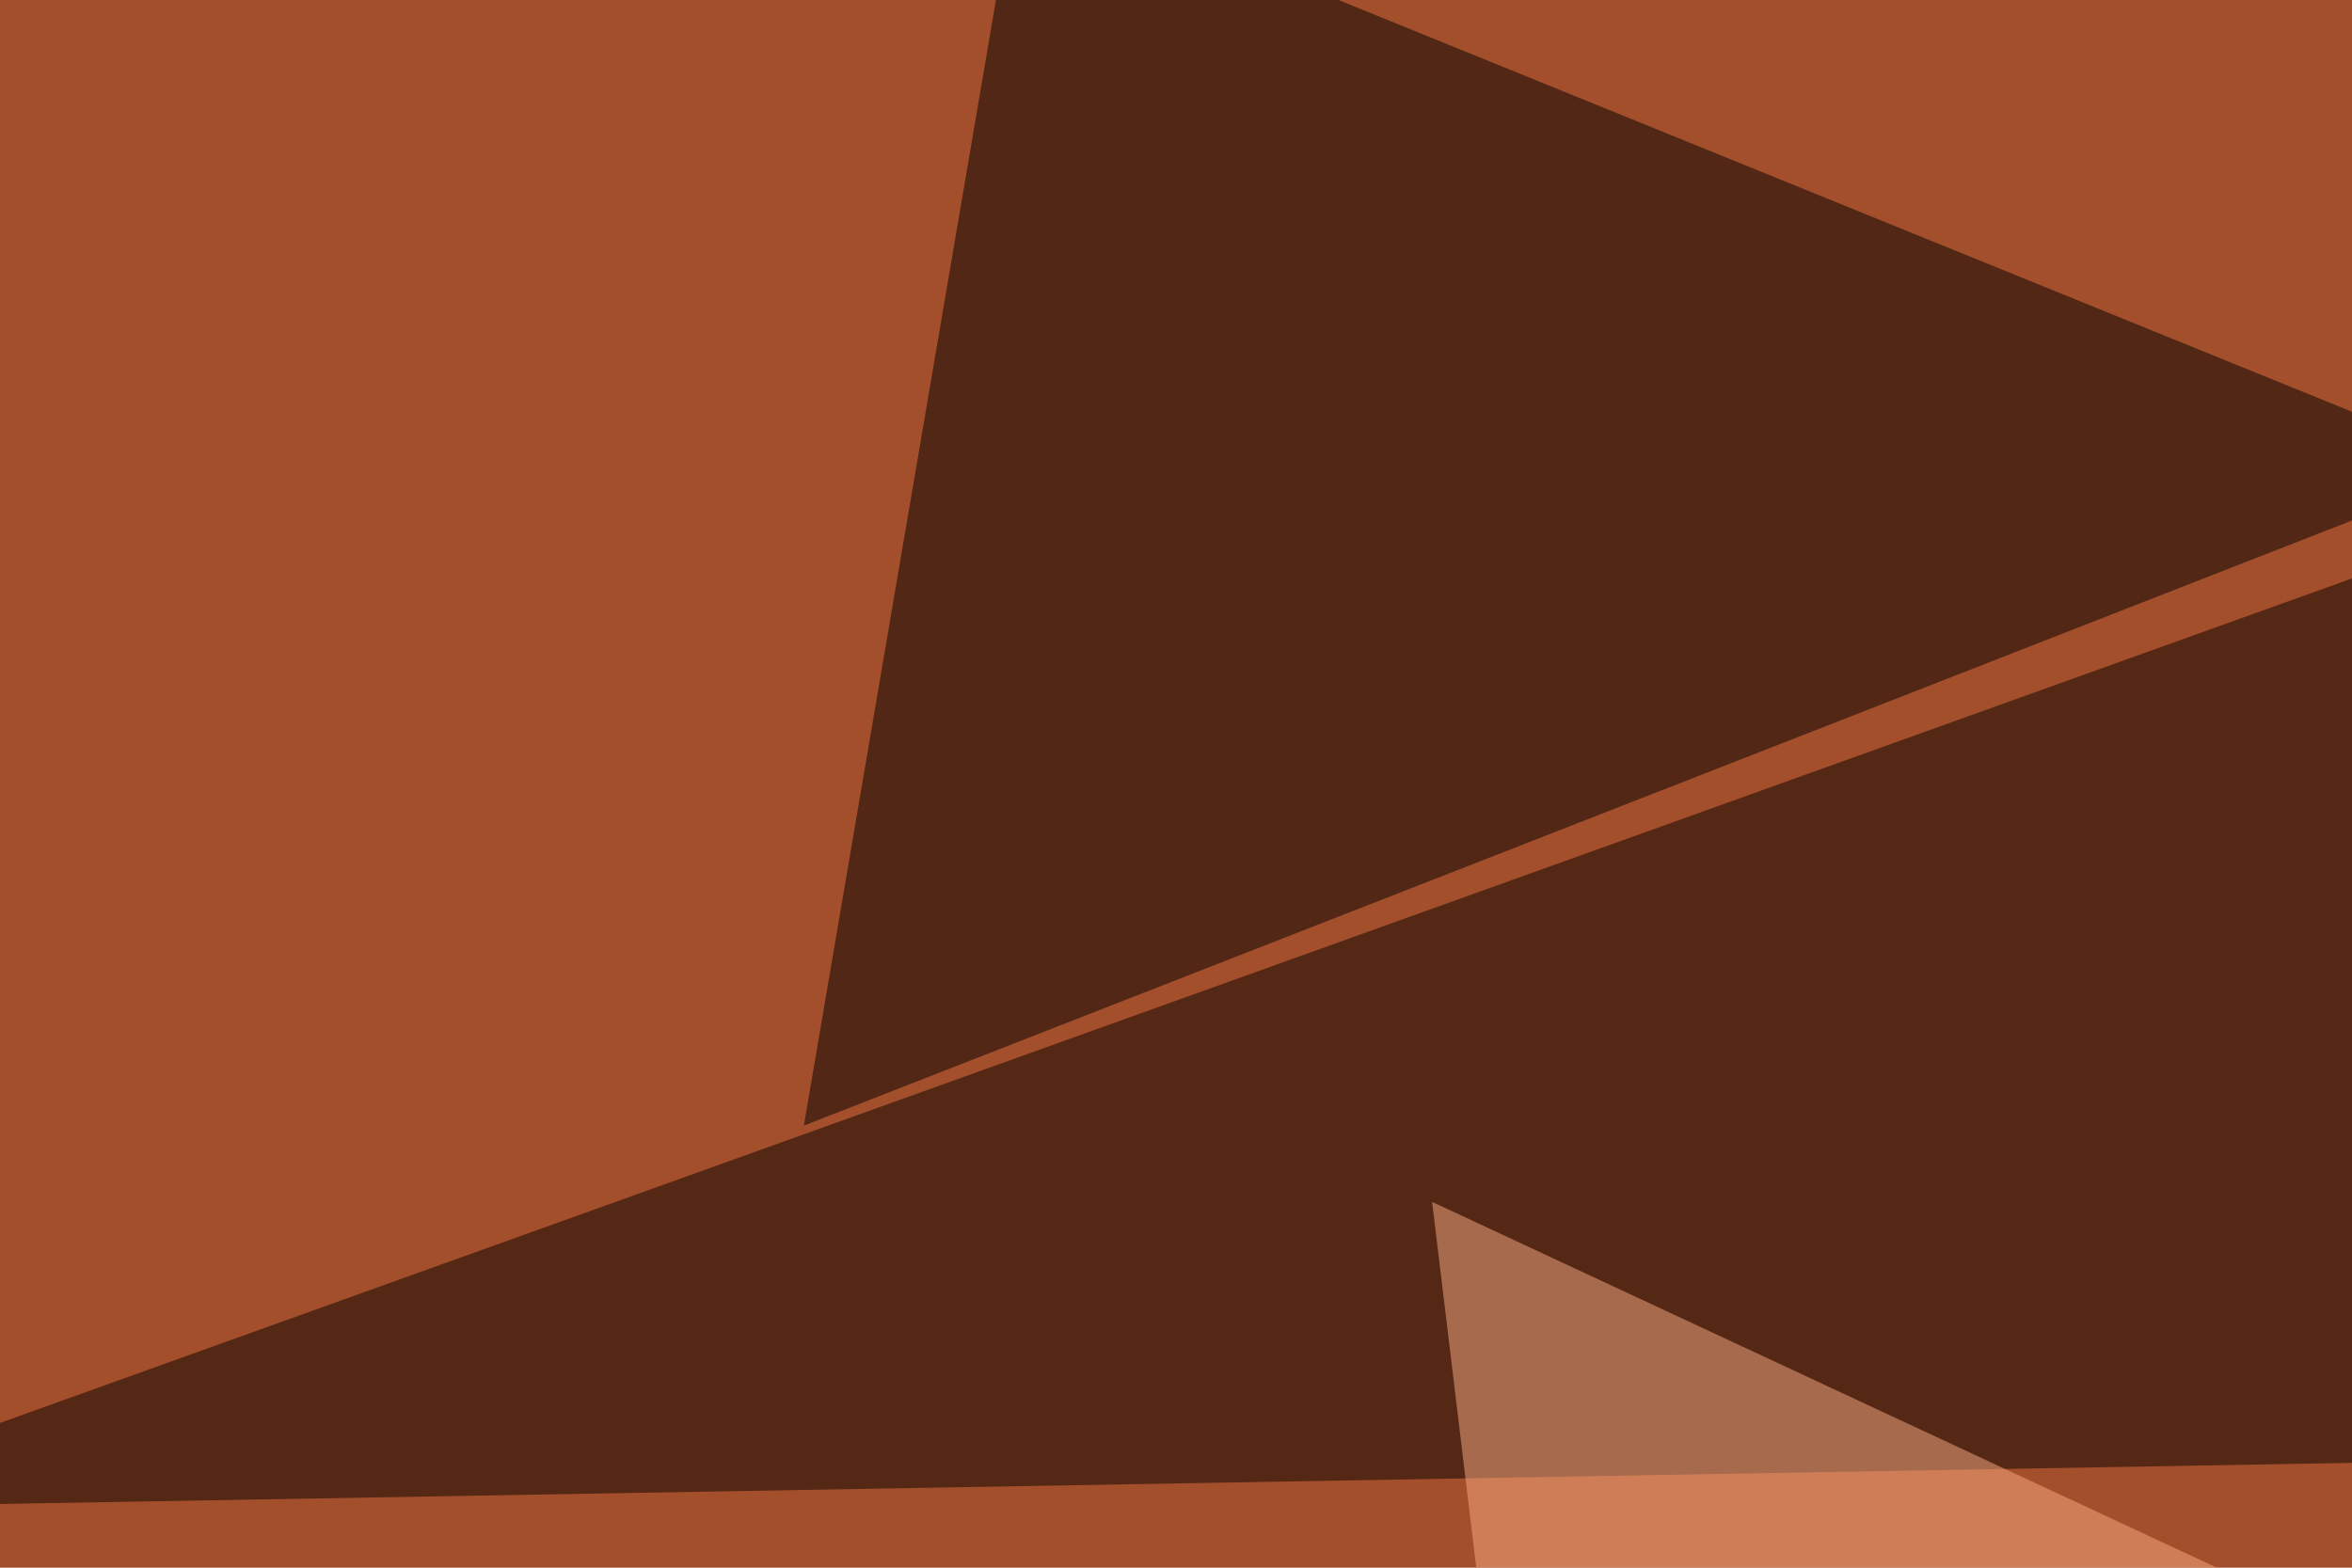
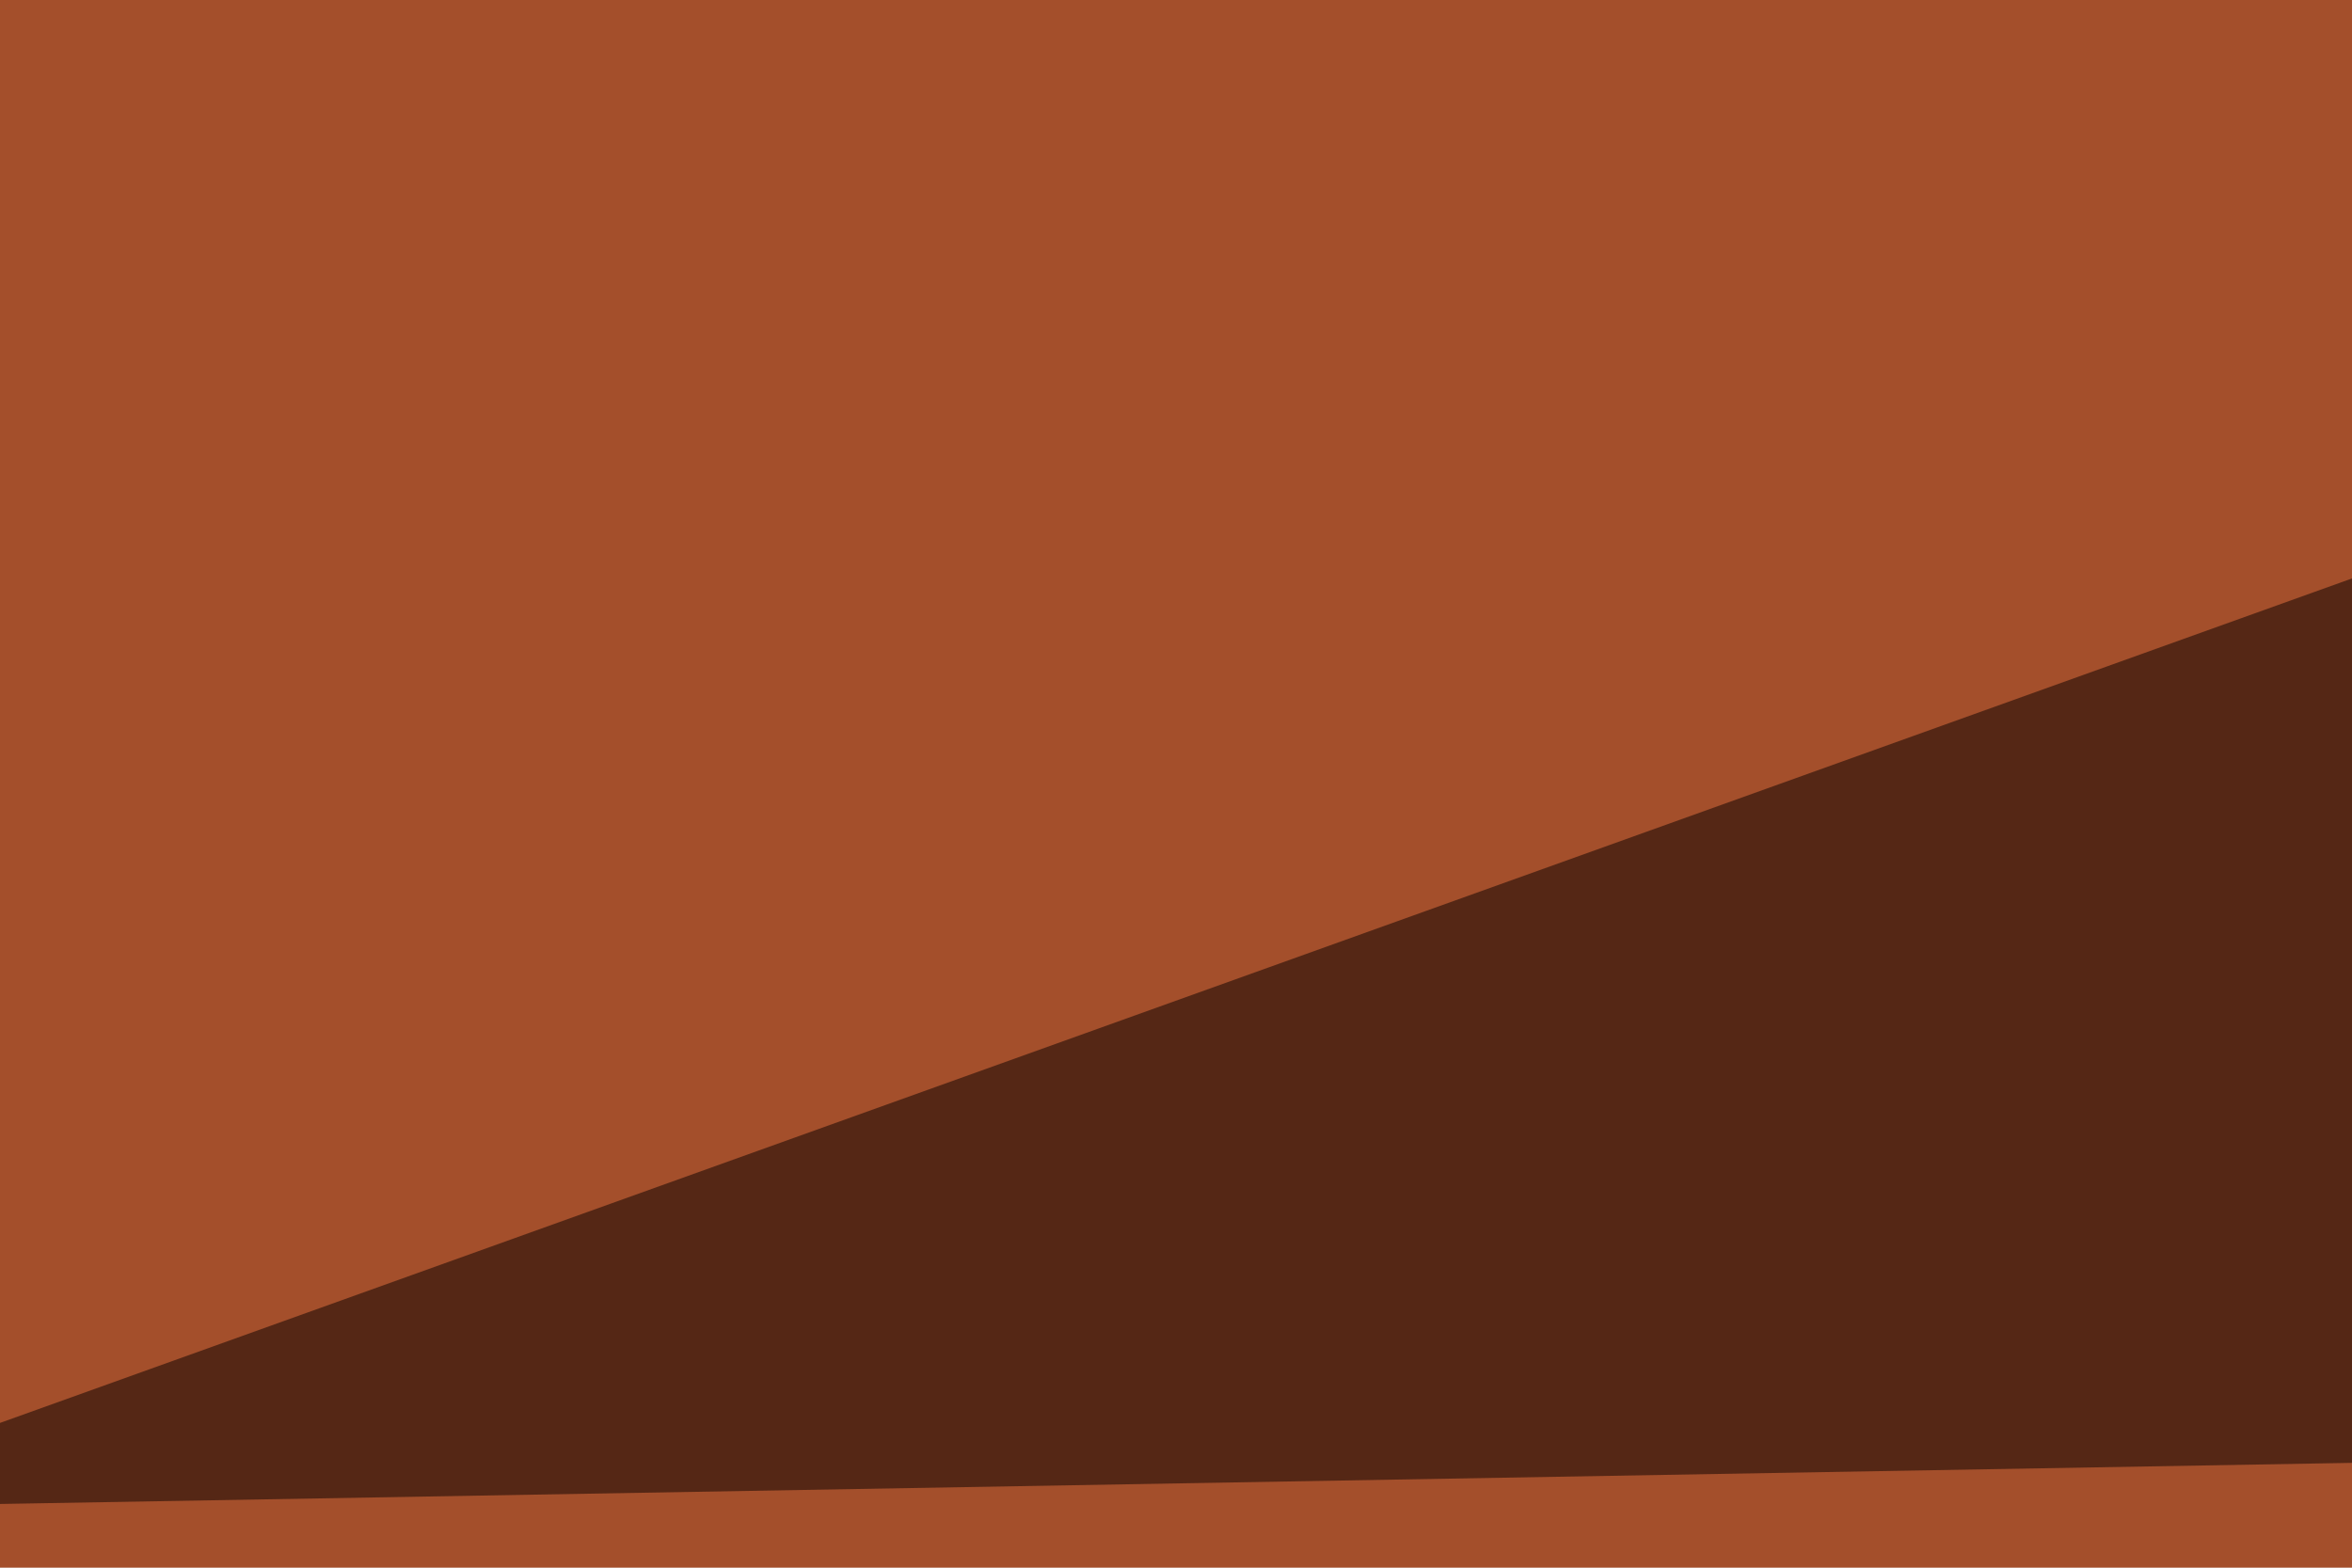
<svg xmlns="http://www.w3.org/2000/svg" width="450" height="300">
  <filter id="a">
    <feGaussianBlur stdDeviation="55" />
  </filter>
  <rect width="100%" height="100%" fill="#a44f2b" />
  <g filter="url(#a)">
    <g fill-opacity=".5">
      <path fill="#060000" d="M713.4 16.1l82 257.8-840.8 14.7z" />
-       <path fill="#fbac83" d="M274 230l35 290 486.4-46.9z" />
-       <path fill="#000001" d="M194.8-24.9L476.1 89.4l-322.3 126z" />
-       <path fill="#fd7a1b" d="M795.4 678.2L-24.9 795.4l52.7-375z" />
+       <path fill="#fbac83" d="M274 230z" />
    </g>
  </g>
</svg>